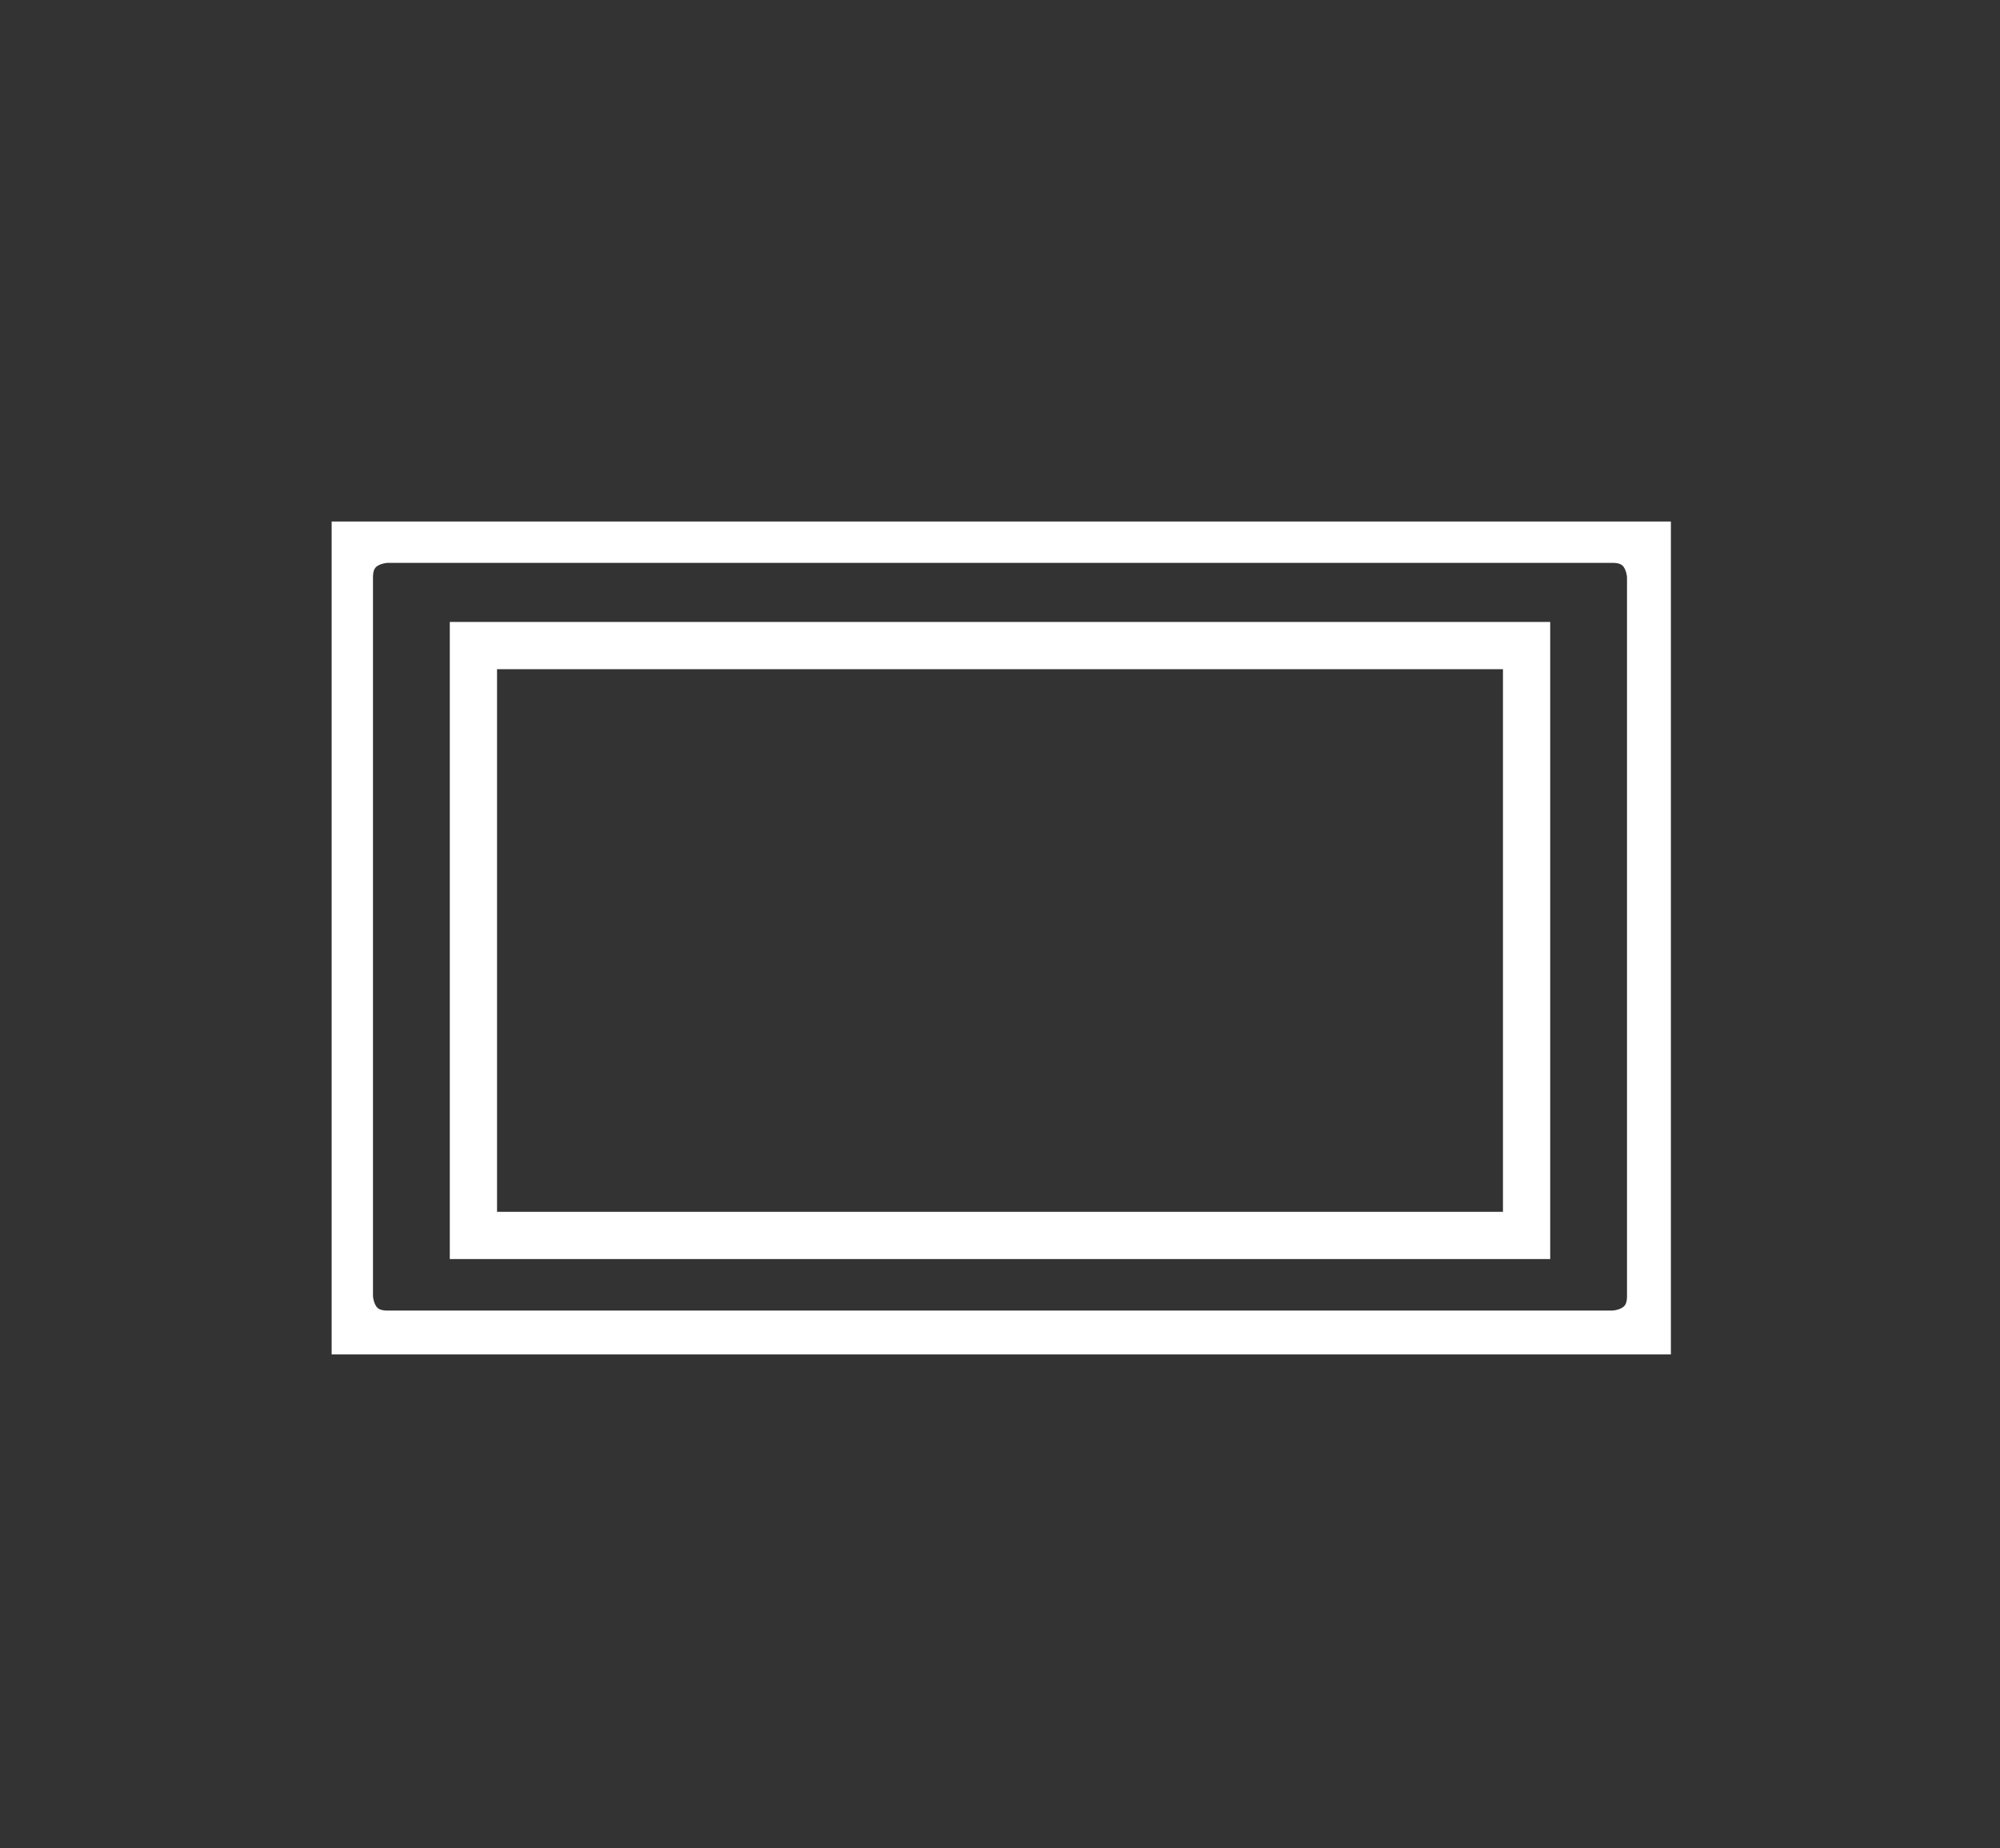
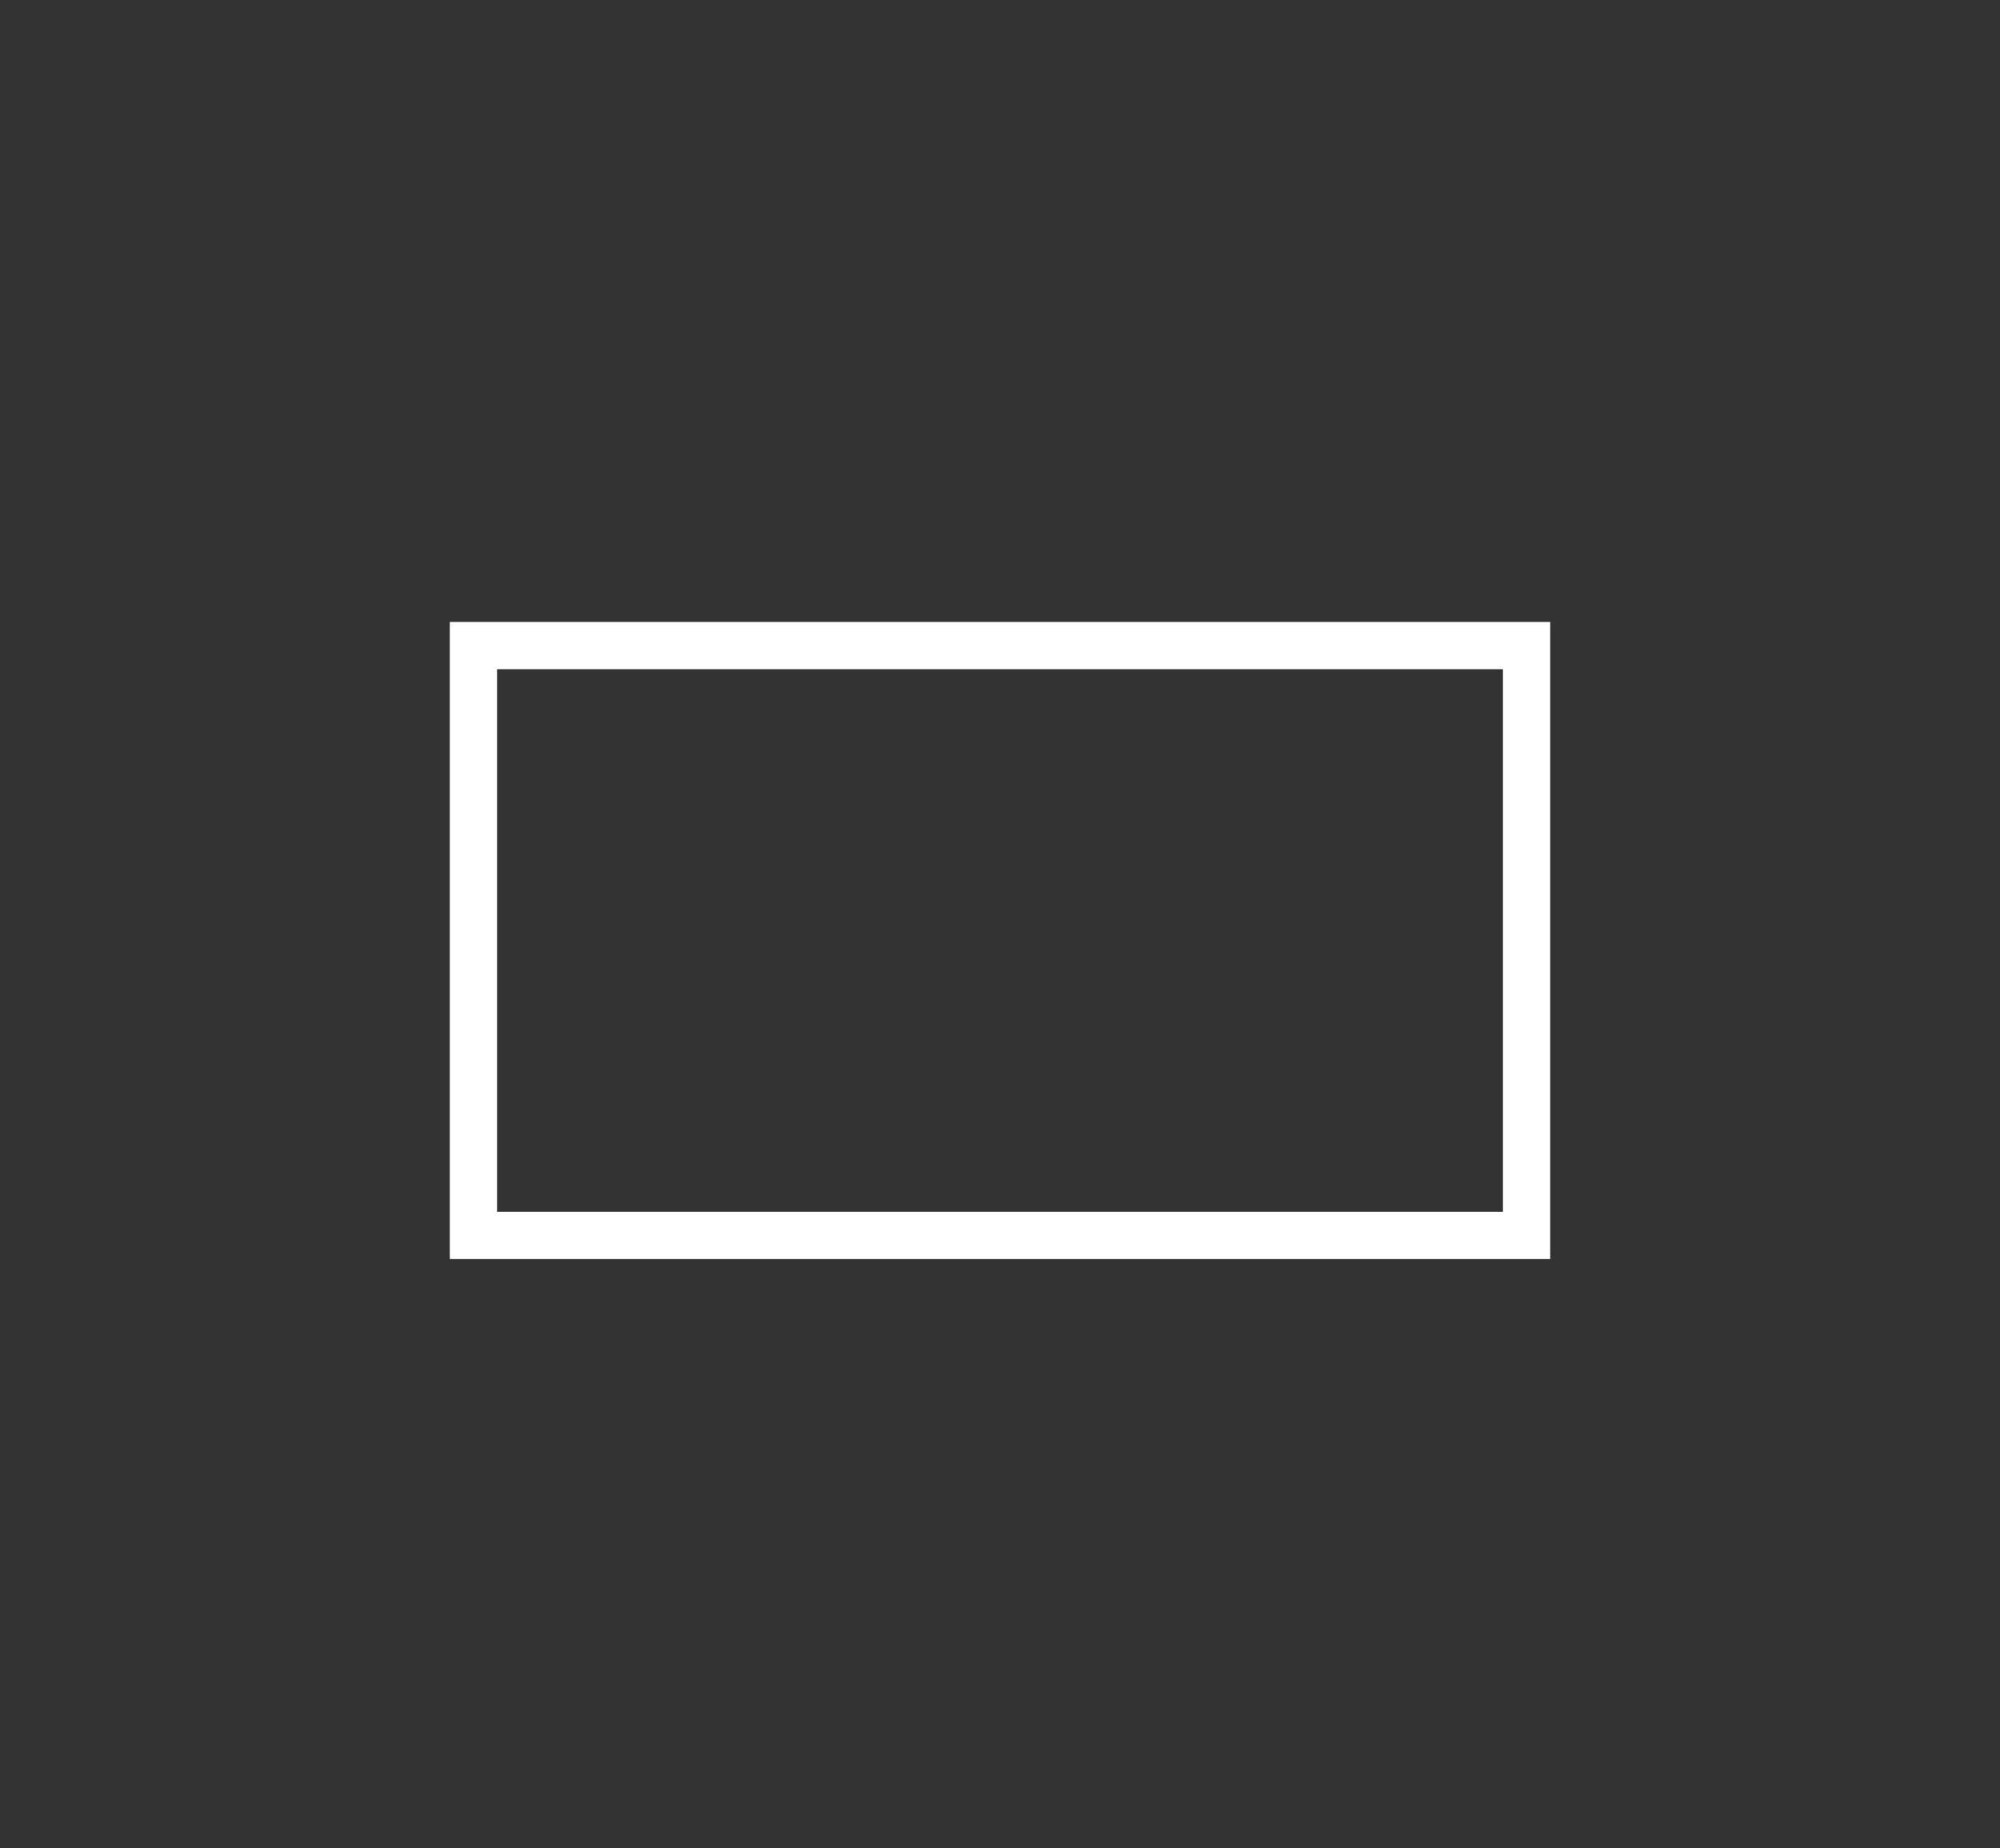
<svg xmlns="http://www.w3.org/2000/svg" xmlns:xlink="http://www.w3.org/1999/xlink" version="1.1" id="Livello_1" x="0px" y="0px" viewBox="0 0 79 73" style="enable-background:new 0 0 79 73;" xml:space="preserve">
  <rect x="0" y="0" width="79" height="73" fill="#333333" stroke="none" />
  <style type="text/css">
	.st0{clip-path:url(#SVGID_3_);fill:none;stroke:#FFFFFF;stroke-width:1.866;}
	.st1{fill:none;stroke:#FFFFFF;stroke-miterlimit:10;}
	.st2{fill:none;stroke:#FFFFFF;stroke-width:1.866;}
</style>
  <title>Group</title>
  <desc>Created with Sketch.</desc>
  <g>
    <g>
      <defs>
-         <rect id="SVGID_2_" x="13.6" y="21.1" width="51.9" height="31.9" />
-       </defs>
+         </defs>
      <clipPath id="SVGID_3_">
        <use xlink:href="#SVGID_2_" style="overflow:visible;" />
      </clipPath>
-       <path class="st0" d="M15.3,21.3c0,0-1.5,0-1.5,1.5v28.4c0,0,0,1.5,1.5,1.5h48.4c0,0,1.5,0,1.5-1.5V22.8c0,0,0-1.5-1.5-1.5H15.3z" />
    </g>
    <g>
-       <rect id="SVGID_1_" x="13.6" y="21.1" class="st1" width="51.9" height="31.9" />
-     </g>
+       </g>
  </g>
  <rect x="18.7" y="25.5" class="st2" width="41.6" height="23.3" />
</svg>